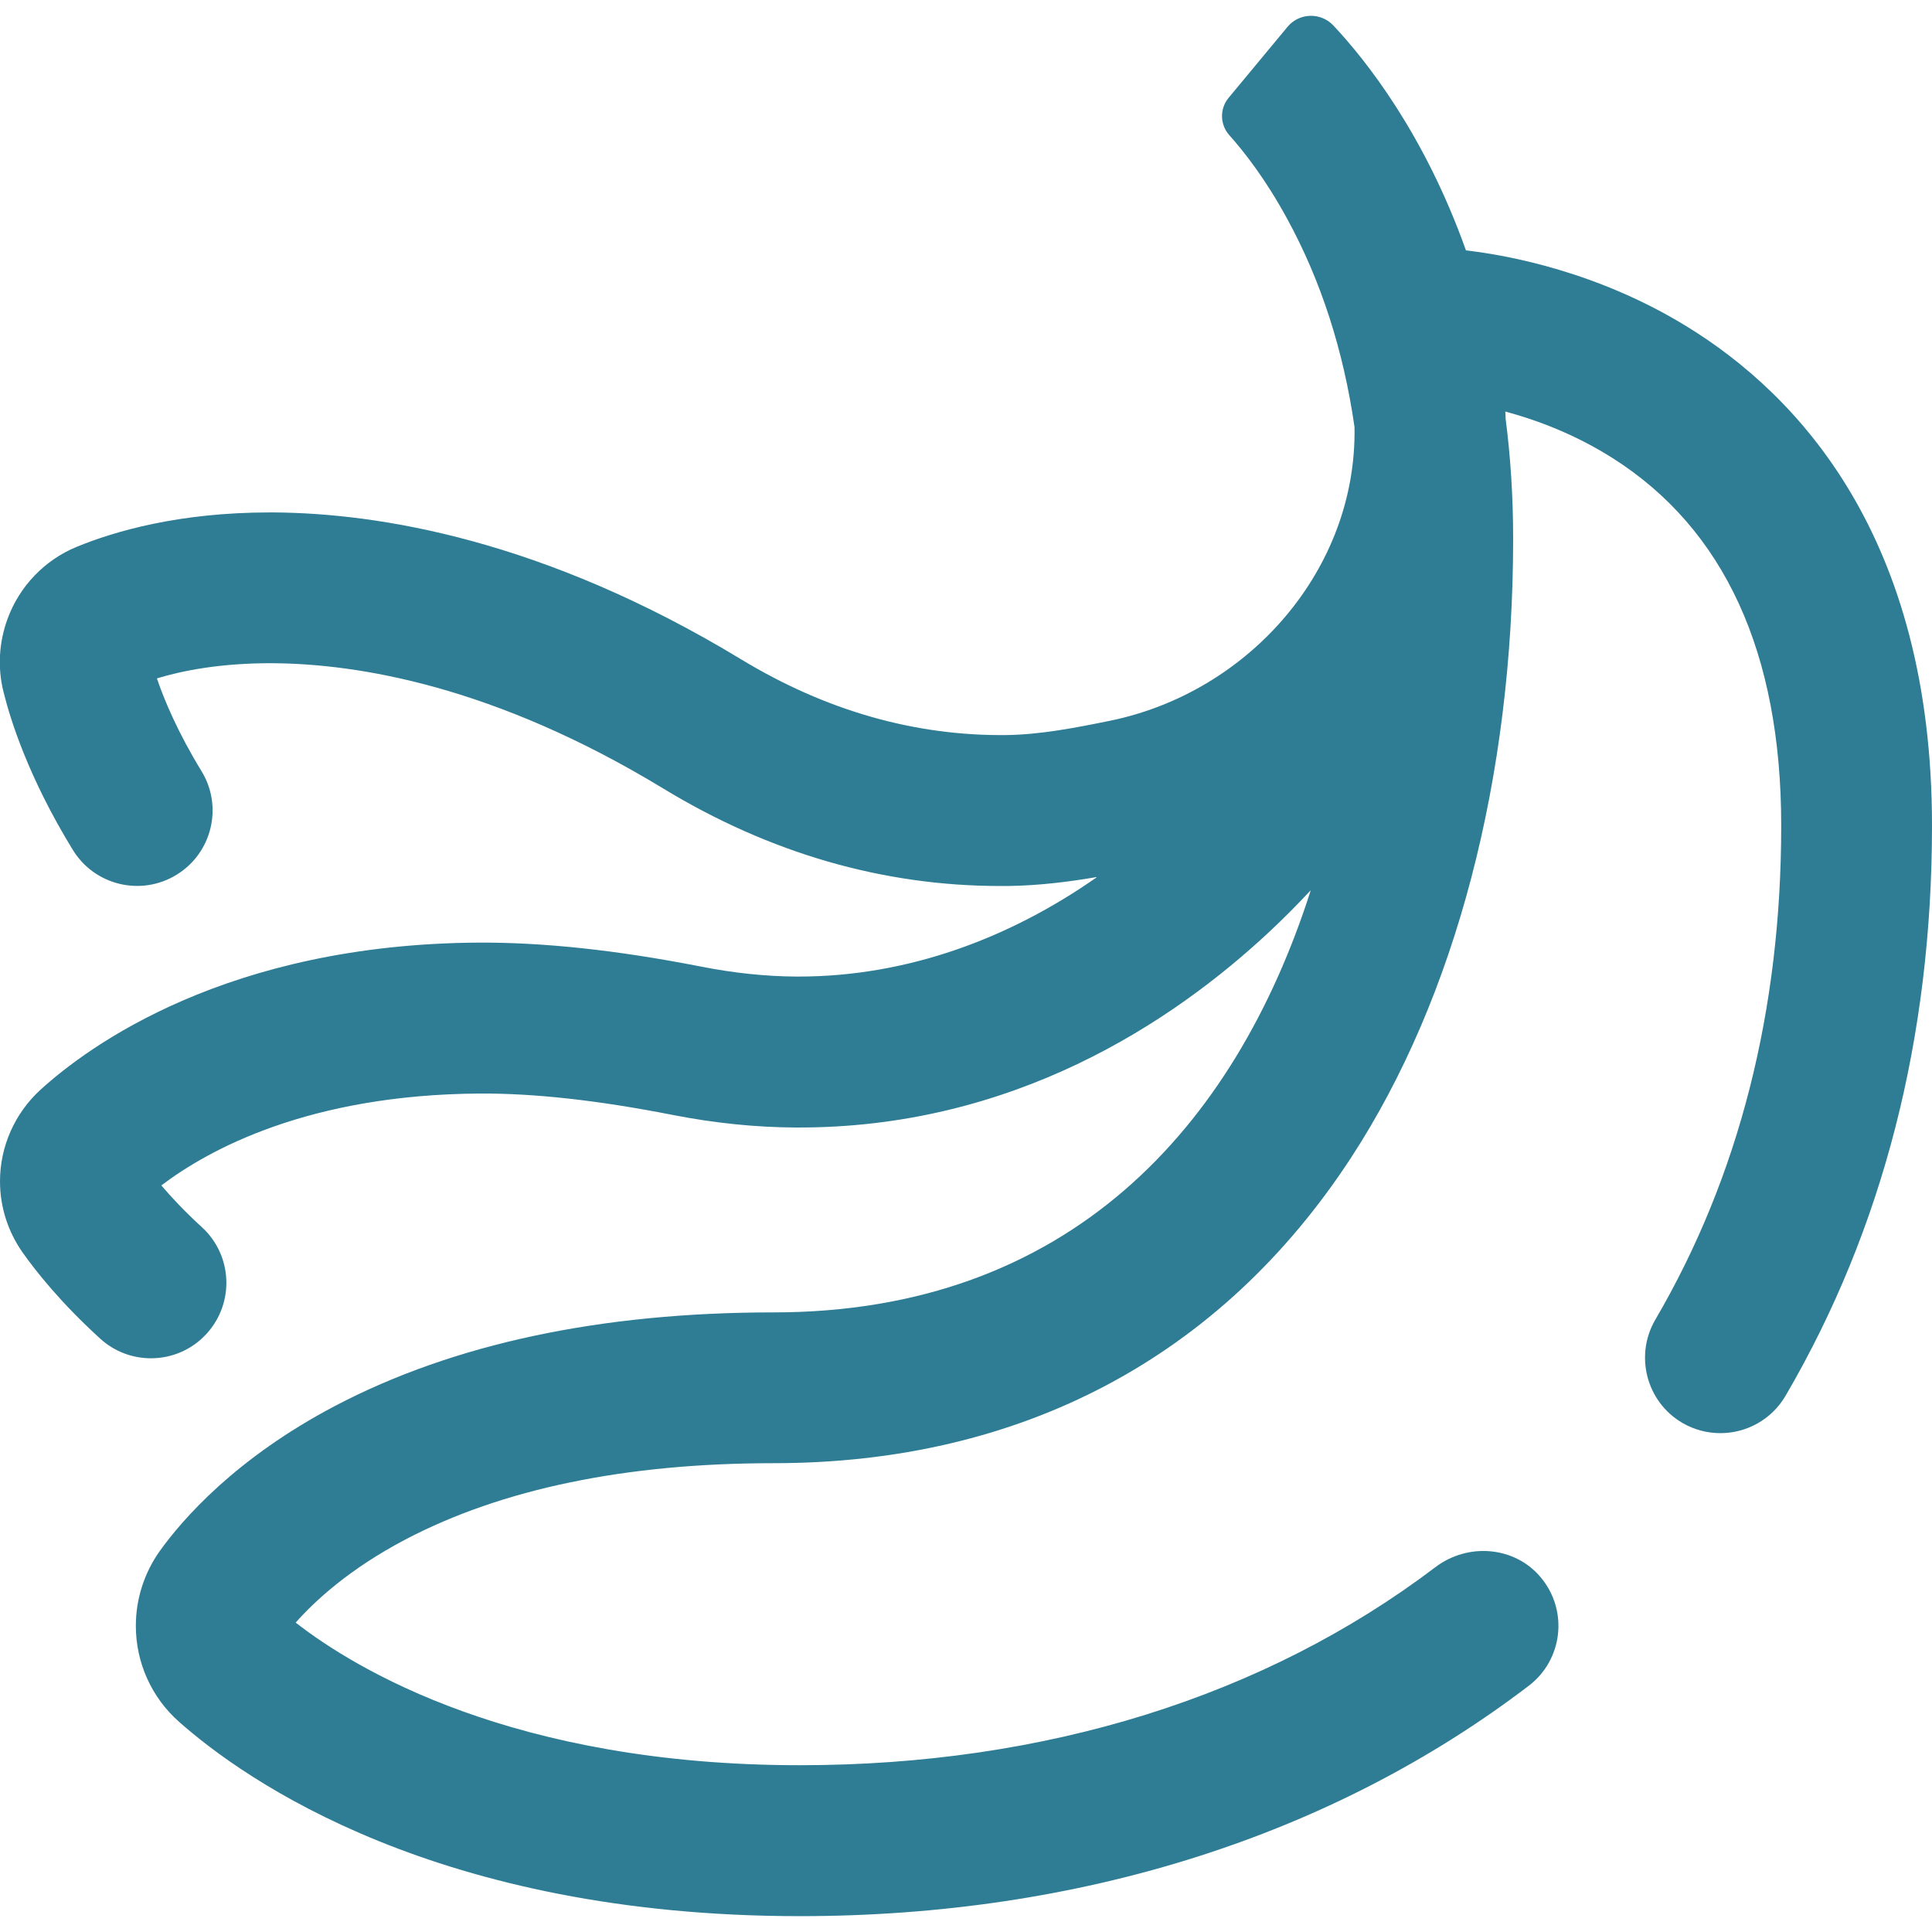
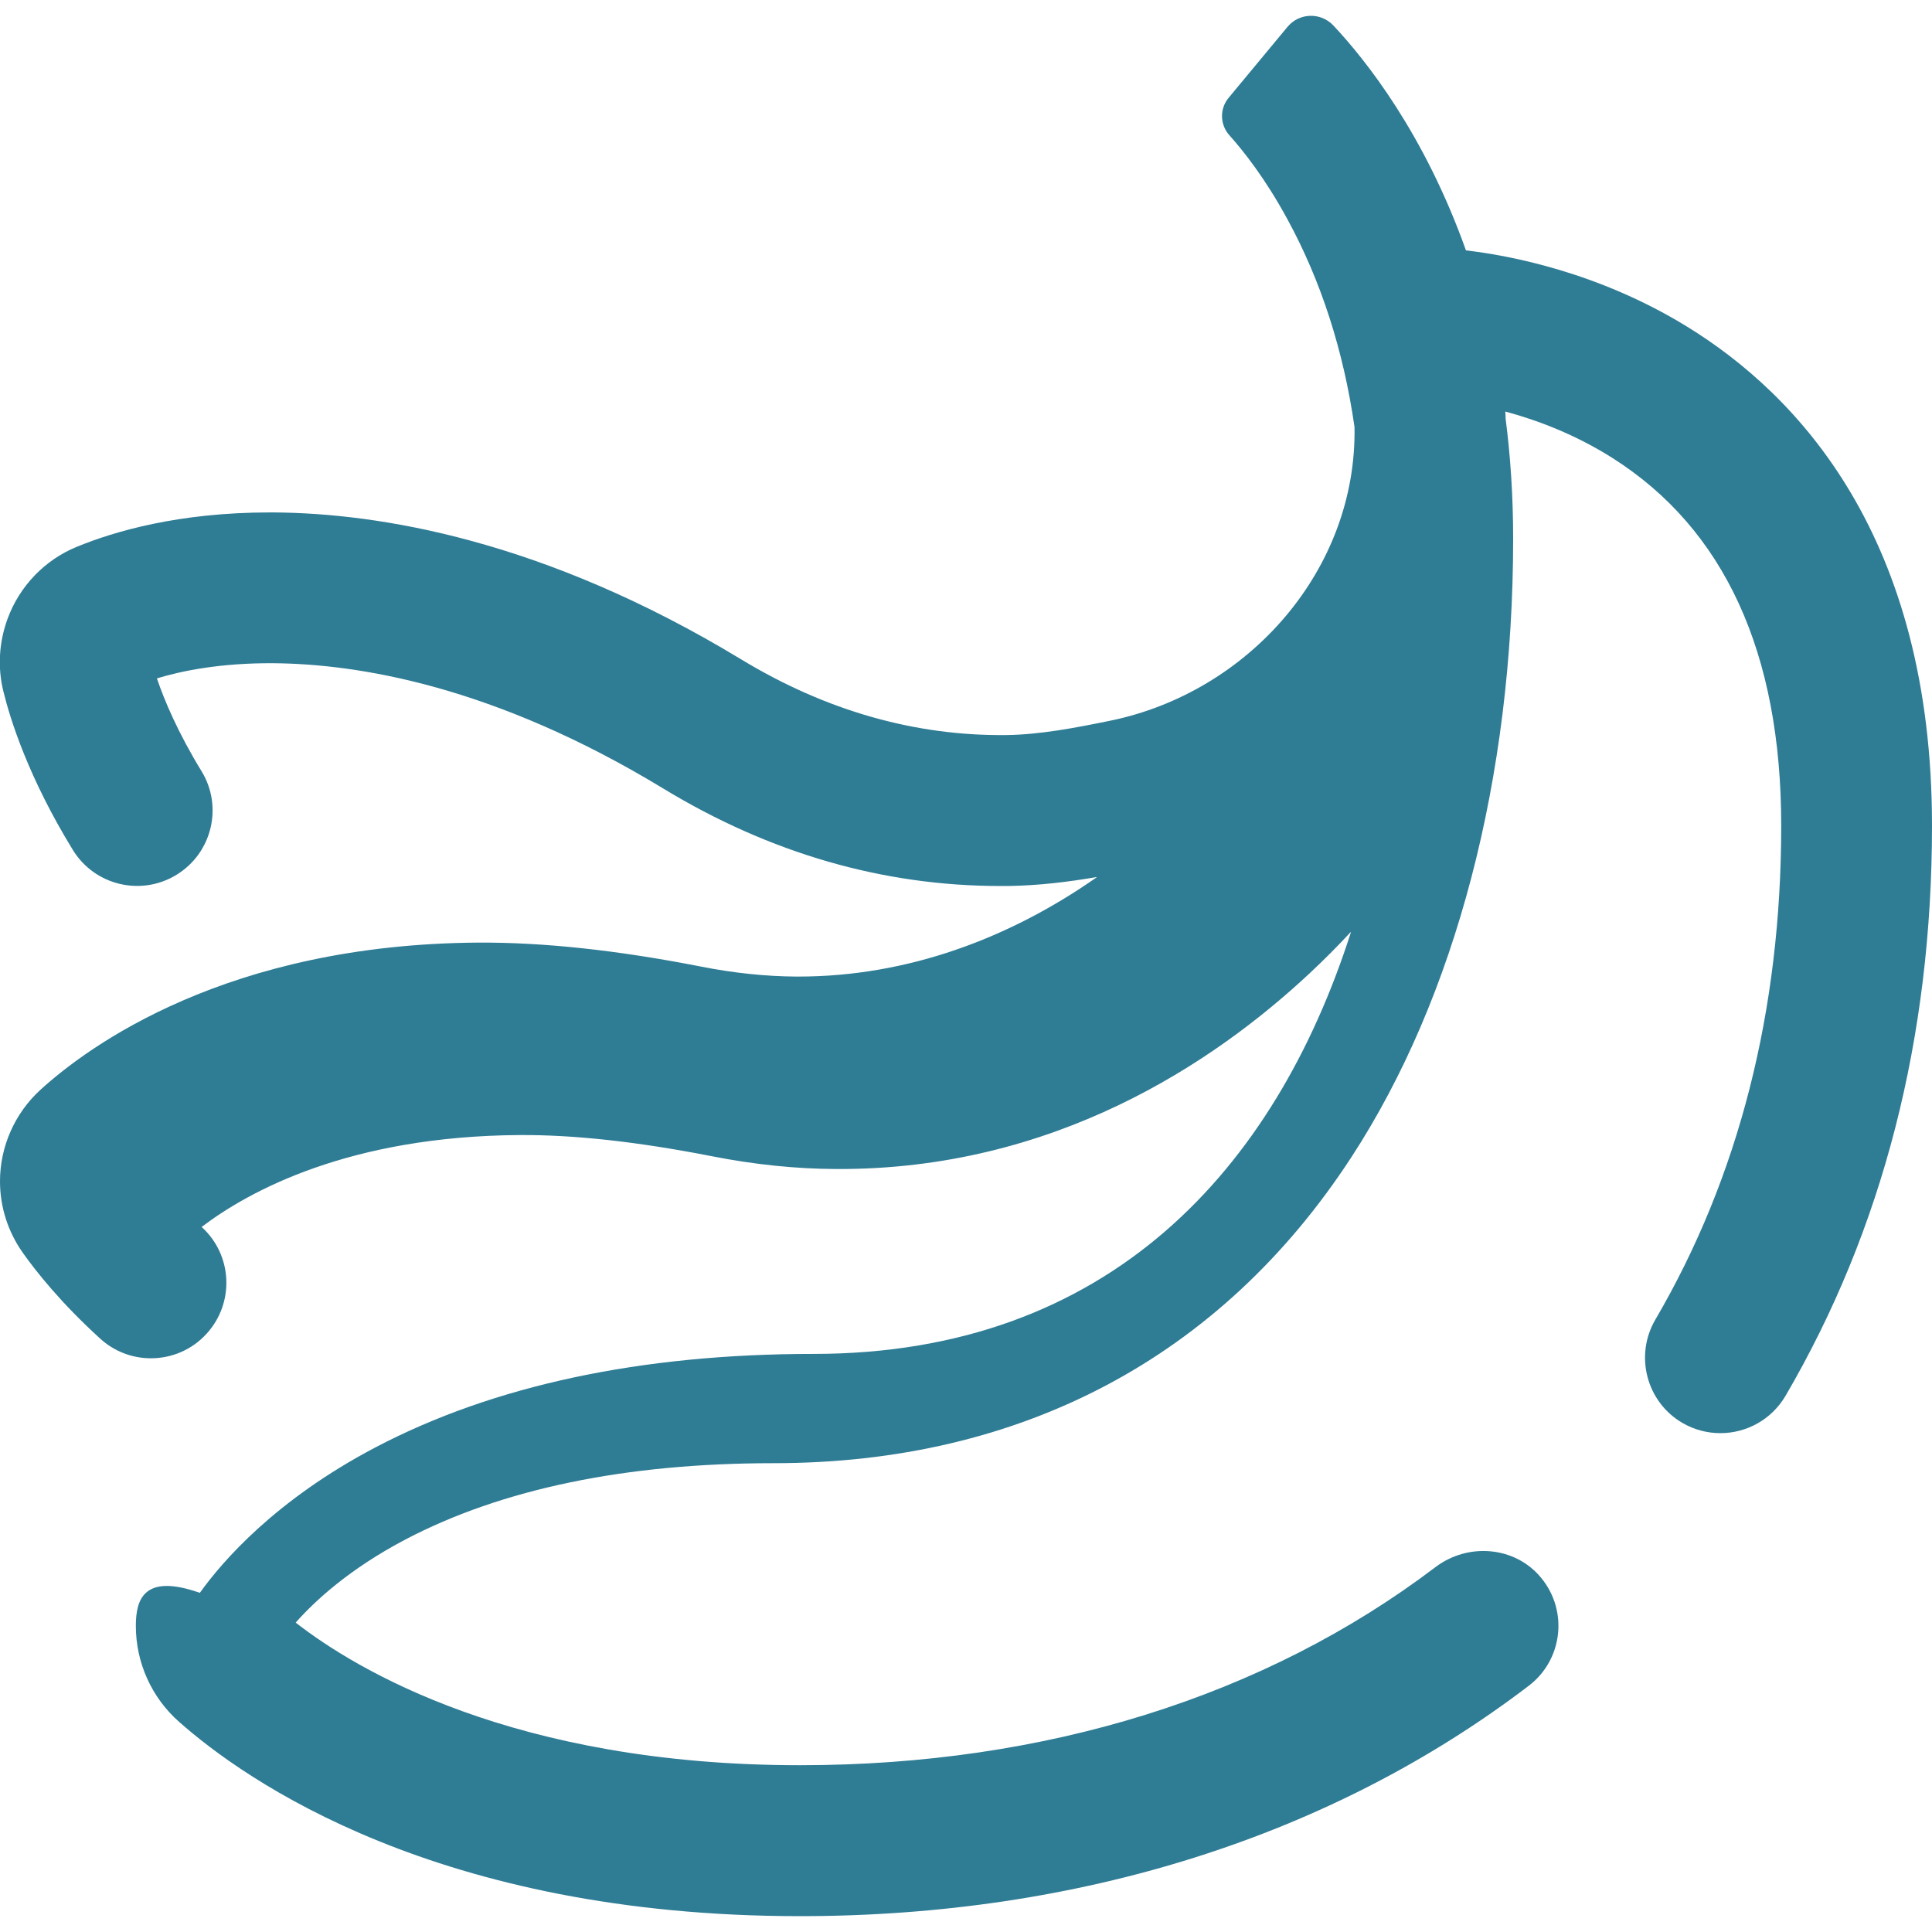
<svg xmlns="http://www.w3.org/2000/svg" version="1.1" id="Layer_1" x="0px" y="0px" viewBox="0 0 128 128" style="enable-background:new 0 0 128 128;" xml:space="preserve">
  <style type="text/css">
	.st0{fill:#2F7C95;}
</style>
-   <path class="st0" d="M111.74,21.62c-5.87-3.6-11.77-4.7-14.61-5.03c0,0-0.01,0-0.01-0.01c-2.74-7.69-6.6-12.57-8.78-14.89  C87.5,0.8,86.08,0.84,85.3,1.78l-3.9,4.7c-0.6,0.72-0.58,1.77,0.04,2.47c0.96,1.07,2.4,2.9,3.83,5.53  c2.25,4.11,3.74,8.74,4.47,13.81l0,0c0.17,9.42-6.98,17.57-16.19,19.46c-2.35,0.48-4.65,0.92-6.87,0.95  c-6.04,0.07-11.95-1.61-17.55-5c-13.15-7.98-24.1-9.7-30.98-9.75c-0.09,0-0.19,0-0.28,0c-5.99,0-10.26,1.24-12.79,2.28  C2.96,37.1,1.29,38.84,0.5,41c-0.57,1.56-0.67,3.23-0.27,4.83C0.69,47.7,1.9,51.54,4.82,56.3c1.44,2.36,4.52,3.1,6.87,1.66  c2.36-1.44,3.1-4.52,1.66-6.87c-1.56-2.55-2.46-4.69-2.95-6.13c0-0.01,0-0.01,0.01-0.02c1.68-0.51,4.25-1.02,7.68-1  c5.62,0.04,14.66,1.5,25.85,8.3C51,56.53,58.51,58.7,66.27,58.7c0.18,0,0.36,0,0.53,0c2.02-0.03,3.97-0.27,5.84-0.59  c0.01,0,0.02,0.02,0.01,0.02c-5.75,4.02-12.5,6.57-19.75,6.57c-0.05,0-0.1,0-0.14,0c-2-0.01-4.13-0.23-6.31-0.66  c-5.62-1.1-10.45-1.61-14.74-1.59c-16.67,0.1-25.86,6.86-29.04,9.76C0.98,73.76,0,75.96,0,78.26c0,1.7,0.52,3.32,1.49,4.71  c0.92,1.3,2.55,3.35,5.14,5.71c0.96,0.88,2.17,1.31,3.37,1.31c1.36,0,2.71-0.55,3.69-1.63c1.86-2.04,1.72-5.2-0.32-7.06  c-1.16-1.06-2.03-2-2.67-2.75c0-0.01,0-0.01,0-0.02c3.14-2.38,9.78-6.01,21.07-6.08c3.63-0.02,7.8,0.44,12.76,1.41  c2.8,0.55,5.55,0.83,8.18,0.84c14.41,0.08,25.01-7.01,31.38-12.96c0.94-0.88,1.85-1.79,2.72-2.73c0.01-0.01,0.03,0,0.02,0.01  c-5.02,15.66-16.02,27.93-35.6,27.93c-11.42,0-21.19,2.08-29.02,6.19c-6.61,3.47-10.13,7.53-11.64,9.64  C9.55,104.23,9,105.94,9,107.72c0,2.43,1.04,4.75,2.87,6.36c4.37,3.87,17.11,12.87,41.13,12.87c18.49,0,35.19-5.28,48.28-15.26  c2.25-1.71,2.64-4.96,0.82-7.16c-1.72-2.09-4.83-2.34-6.99-0.71c-11.32,8.59-25.88,13.13-42.11,13.13c-18.98,0-29.46-6.37-33.4-9.44  c-0.01,0-0.01-0.01,0-0.02c1.24-1.4,3.52-3.53,7.27-5.5c6.39-3.35,14.59-5.05,24.38-5.05c16.4,0,29.64-7.01,38.28-20.27  c6.91-10.6,10.72-25.15,10.72-40.98c0-2.83-0.18-5.48-0.5-7.96V27.7c0-0.14-0.01-0.28-0.02-0.42c0-0.01,0.01-0.02,0.02-0.01  c2.07,0.56,4.6,1.5,7.09,3.08c7.41,4.7,11.17,12.9,11.17,24.35c0,12.25-2.8,23.26-8.34,32.73c-1.39,2.38-0.59,5.45,1.79,6.84  c0.79,0.46,1.66,0.68,2.52,0.68c1.72,0,3.39-0.89,4.32-2.48c6.44-11.02,9.7-23.72,9.7-37.77C128,35.6,119.16,26.17,111.74,21.62z" />
+   <path class="st0" d="M111.74,21.62c-5.87-3.6-11.77-4.7-14.61-5.03c0,0-0.01,0-0.01-0.01c-2.74-7.69-6.6-12.57-8.78-14.89  C87.5,0.8,86.08,0.84,85.3,1.78l-3.9,4.7c-0.6,0.72-0.58,1.77,0.04,2.47c0.96,1.07,2.4,2.9,3.83,5.53  c2.25,4.11,3.74,8.74,4.47,13.81l0,0c0.17,9.42-6.98,17.57-16.19,19.46c-2.35,0.48-4.65,0.92-6.87,0.95  c-6.04,0.07-11.95-1.61-17.55-5c-13.15-7.98-24.1-9.7-30.98-9.75c-0.09,0-0.19,0-0.28,0c-5.99,0-10.26,1.24-12.79,2.28  C2.96,37.1,1.29,38.84,0.5,41c-0.57,1.56-0.67,3.23-0.27,4.83C0.69,47.7,1.9,51.54,4.82,56.3c1.44,2.36,4.52,3.1,6.87,1.66  c2.36-1.44,3.1-4.52,1.66-6.87c-1.56-2.55-2.46-4.69-2.95-6.13c0-0.01,0-0.01,0.01-0.02c1.68-0.51,4.25-1.02,7.68-1  c5.62,0.04,14.66,1.5,25.85,8.3C51,56.53,58.51,58.7,66.27,58.7c0.18,0,0.36,0,0.53,0c2.02-0.03,3.97-0.27,5.84-0.59  c0.01,0,0.02,0.02,0.01,0.02c-5.75,4.02-12.5,6.57-19.75,6.57c-0.05,0-0.1,0-0.14,0c-2-0.01-4.13-0.23-6.31-0.66  c-5.62-1.1-10.45-1.61-14.74-1.59c-16.67,0.1-25.86,6.86-29.04,9.76C0.98,73.76,0,75.96,0,78.26c0,1.7,0.52,3.32,1.49,4.71  c0.92,1.3,2.55,3.35,5.14,5.71c0.96,0.88,2.17,1.31,3.37,1.31c1.36,0,2.71-0.55,3.69-1.63c1.86-2.04,1.72-5.2-0.32-7.06  c0-0.01,0-0.01,0-0.02c3.14-2.38,9.78-6.01,21.07-6.08c3.63-0.02,7.8,0.44,12.76,1.41  c2.8,0.55,5.55,0.83,8.18,0.84c14.41,0.08,25.01-7.01,31.38-12.96c0.94-0.88,1.85-1.79,2.72-2.73c0.01-0.01,0.03,0,0.02,0.01  c-5.02,15.66-16.02,27.93-35.6,27.93c-11.42,0-21.19,2.08-29.02,6.19c-6.61,3.47-10.13,7.53-11.64,9.64  C9.55,104.23,9,105.94,9,107.72c0,2.43,1.04,4.75,2.87,6.36c4.37,3.87,17.11,12.87,41.13,12.87c18.49,0,35.19-5.28,48.28-15.26  c2.25-1.71,2.64-4.96,0.82-7.16c-1.72-2.09-4.83-2.34-6.99-0.71c-11.32,8.59-25.88,13.13-42.11,13.13c-18.98,0-29.46-6.37-33.4-9.44  c-0.01,0-0.01-0.01,0-0.02c1.24-1.4,3.52-3.53,7.27-5.5c6.39-3.35,14.59-5.05,24.38-5.05c16.4,0,29.64-7.01,38.28-20.27  c6.91-10.6,10.72-25.15,10.72-40.98c0-2.83-0.18-5.48-0.5-7.96V27.7c0-0.14-0.01-0.28-0.02-0.42c0-0.01,0.01-0.02,0.02-0.01  c2.07,0.56,4.6,1.5,7.09,3.08c7.41,4.7,11.17,12.9,11.17,24.35c0,12.25-2.8,23.26-8.34,32.73c-1.39,2.38-0.59,5.45,1.79,6.84  c0.79,0.46,1.66,0.68,2.52,0.68c1.72,0,3.39-0.89,4.32-2.48c6.44-11.02,9.7-23.72,9.7-37.77C128,35.6,119.16,26.17,111.74,21.62z" />
</svg>